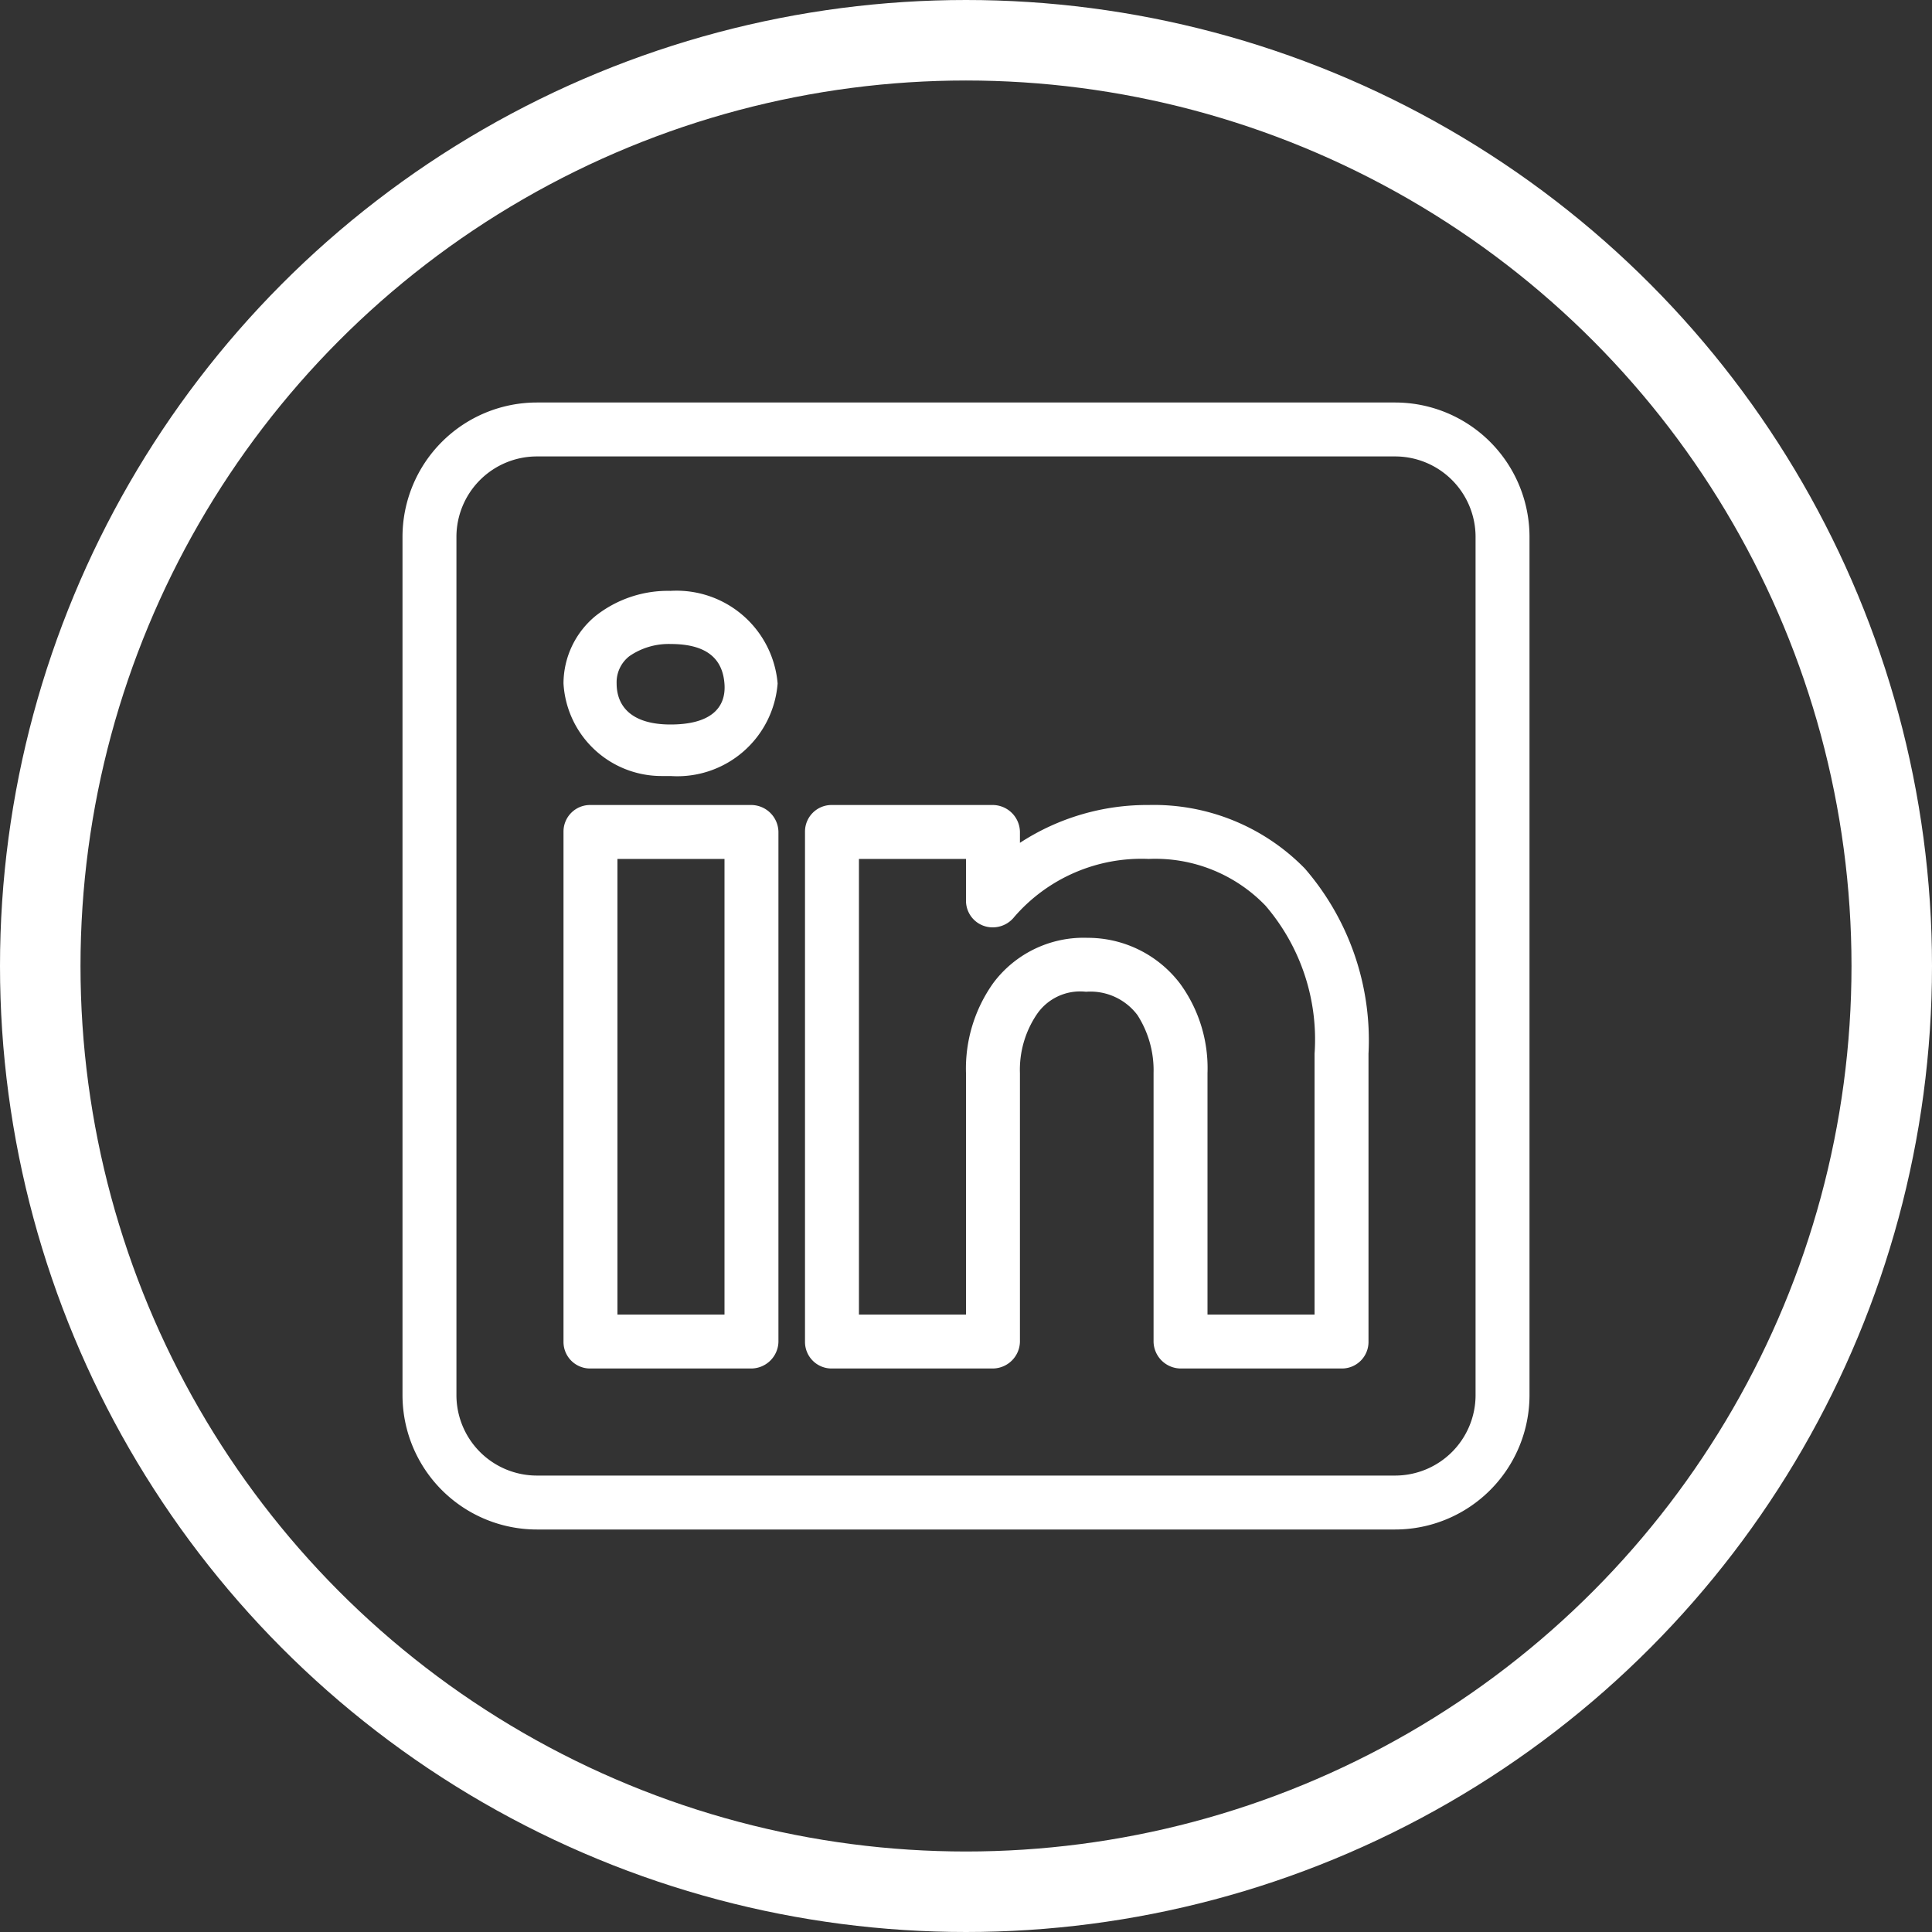
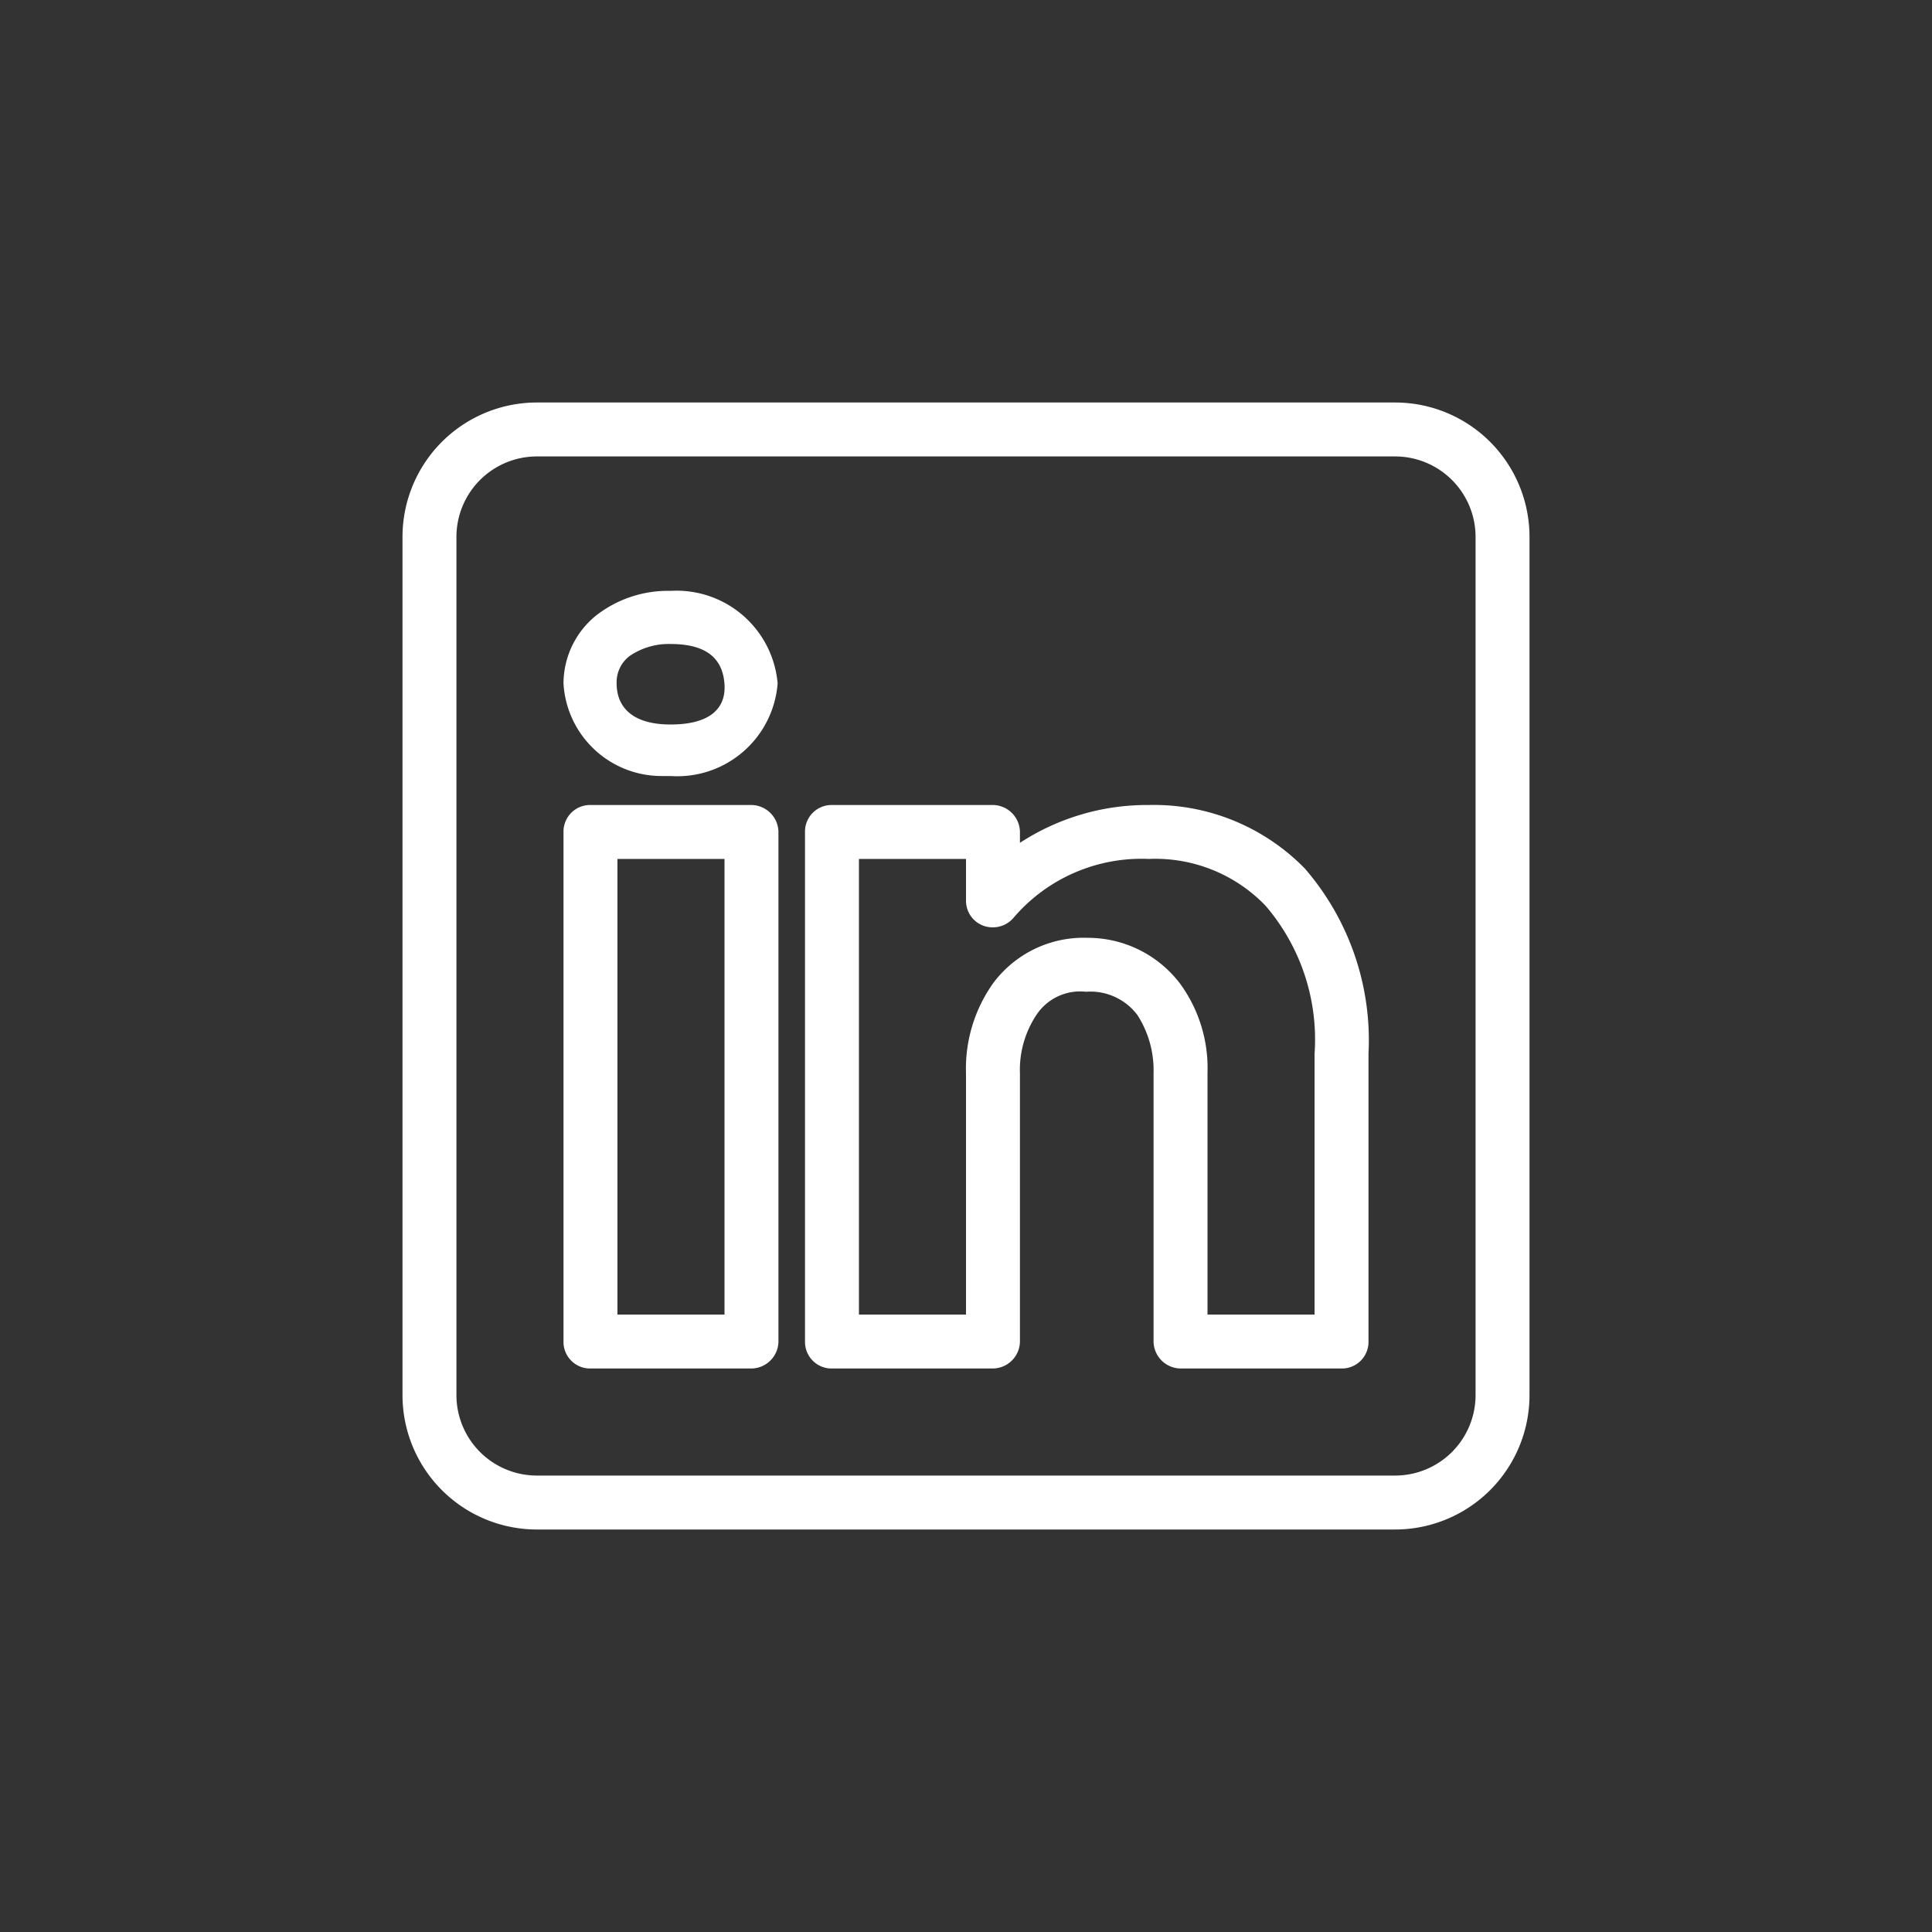
<svg xmlns="http://www.w3.org/2000/svg" viewBox="0 0 24 24">
  <rect x="0" y="0" width="24" height="24" fill="#333333" stroke="none" />
  <defs>
    <style>.cls-1,.cls-2{fill:none;}.cls-2{stroke:#fff;}.cls-3{fill:#fff;}</style>
  </defs>
  <g id="Layer_2" data-name="Layer 2">
    <g id="Layer_1-2" data-name="Layer 1">
      <g id="Group_5" data-name="Group 5">
        <g id="Ellipse_6" data-name="Ellipse 6">
-           <circle class="cls-1" cx="12" cy="12" r="12" />
-           <circle class="cls-2" cx="12" cy="12" r="11.5" />
-         </g>
+           </g>
      </g>
      <path class="cls-3" d="M6.67,5A1.67,1.67,0,0,0,5,6.67V17.33A1.67,1.67,0,0,0,6.67,19H17.33A1.67,1.67,0,0,0,19,17.33V6.67A1.67,1.67,0,0,0,17.33,5Zm0,.67H17.33a1,1,0,0,1,1,1V17.33a1,1,0,0,1-1,1H6.67a1,1,0,0,1-1-1V6.67A1,1,0,0,1,6.67,5.67ZM8.33,7.34a1.45,1.45,0,0,0-.93.31,1.09,1.09,0,0,0-.4.84A1.22,1.22,0,0,0,8.23,9.64h.1A1.25,1.25,0,0,0,9.66,8.49v0A1.26,1.26,0,0,0,8.33,7.34Zm0,.66c.47,0,.65.2.67.5s-.18.5-.67.5-.67-.23-.67-.51a.41.41,0,0,1,.16-.34A.86.86,0,0,1,8.33,8Zm-1,2a.33.33,0,0,0-.33.33v6.34a.33.33,0,0,0,.33.33h2a.34.34,0,0,0,.34-.33V10.33A.34.34,0,0,0,9.33,10Zm3,0a.33.33,0,0,0-.33.33v6.34a.33.33,0,0,0,.33.33h2a.34.34,0,0,0,.34-.33V13.33a1.23,1.23,0,0,1,.21-.73.65.65,0,0,1,.61-.28.73.73,0,0,1,.64.29,1.27,1.27,0,0,1,.2.72v3.34a.34.34,0,0,0,.34.33h2a.33.33,0,0,0,.33-.33V13.09a3.26,3.26,0,0,0-.79-2.3A2.62,2.62,0,0,0,14.27,10a2.89,2.89,0,0,0-1.6.47v-.14a.34.34,0,0,0-.34-.33Zm-2.66.67H9v5.66H7.67Zm3,0H12v.52a.33.33,0,0,0,.33.33.34.34,0,0,0,.27-.13,2.09,2.09,0,0,1,1.67-.72,1.9,1.9,0,0,1,1.45.58,2.55,2.55,0,0,1,.61,1.84v3.24H15v-3a1.78,1.78,0,0,0-.34-1.11,1.44,1.44,0,0,0-1.15-.57,1.4,1.4,0,0,0-1.17.56A1.83,1.83,0,0,0,12,13.33v3H10.67Z" />
    </g>
  </g>
</svg>